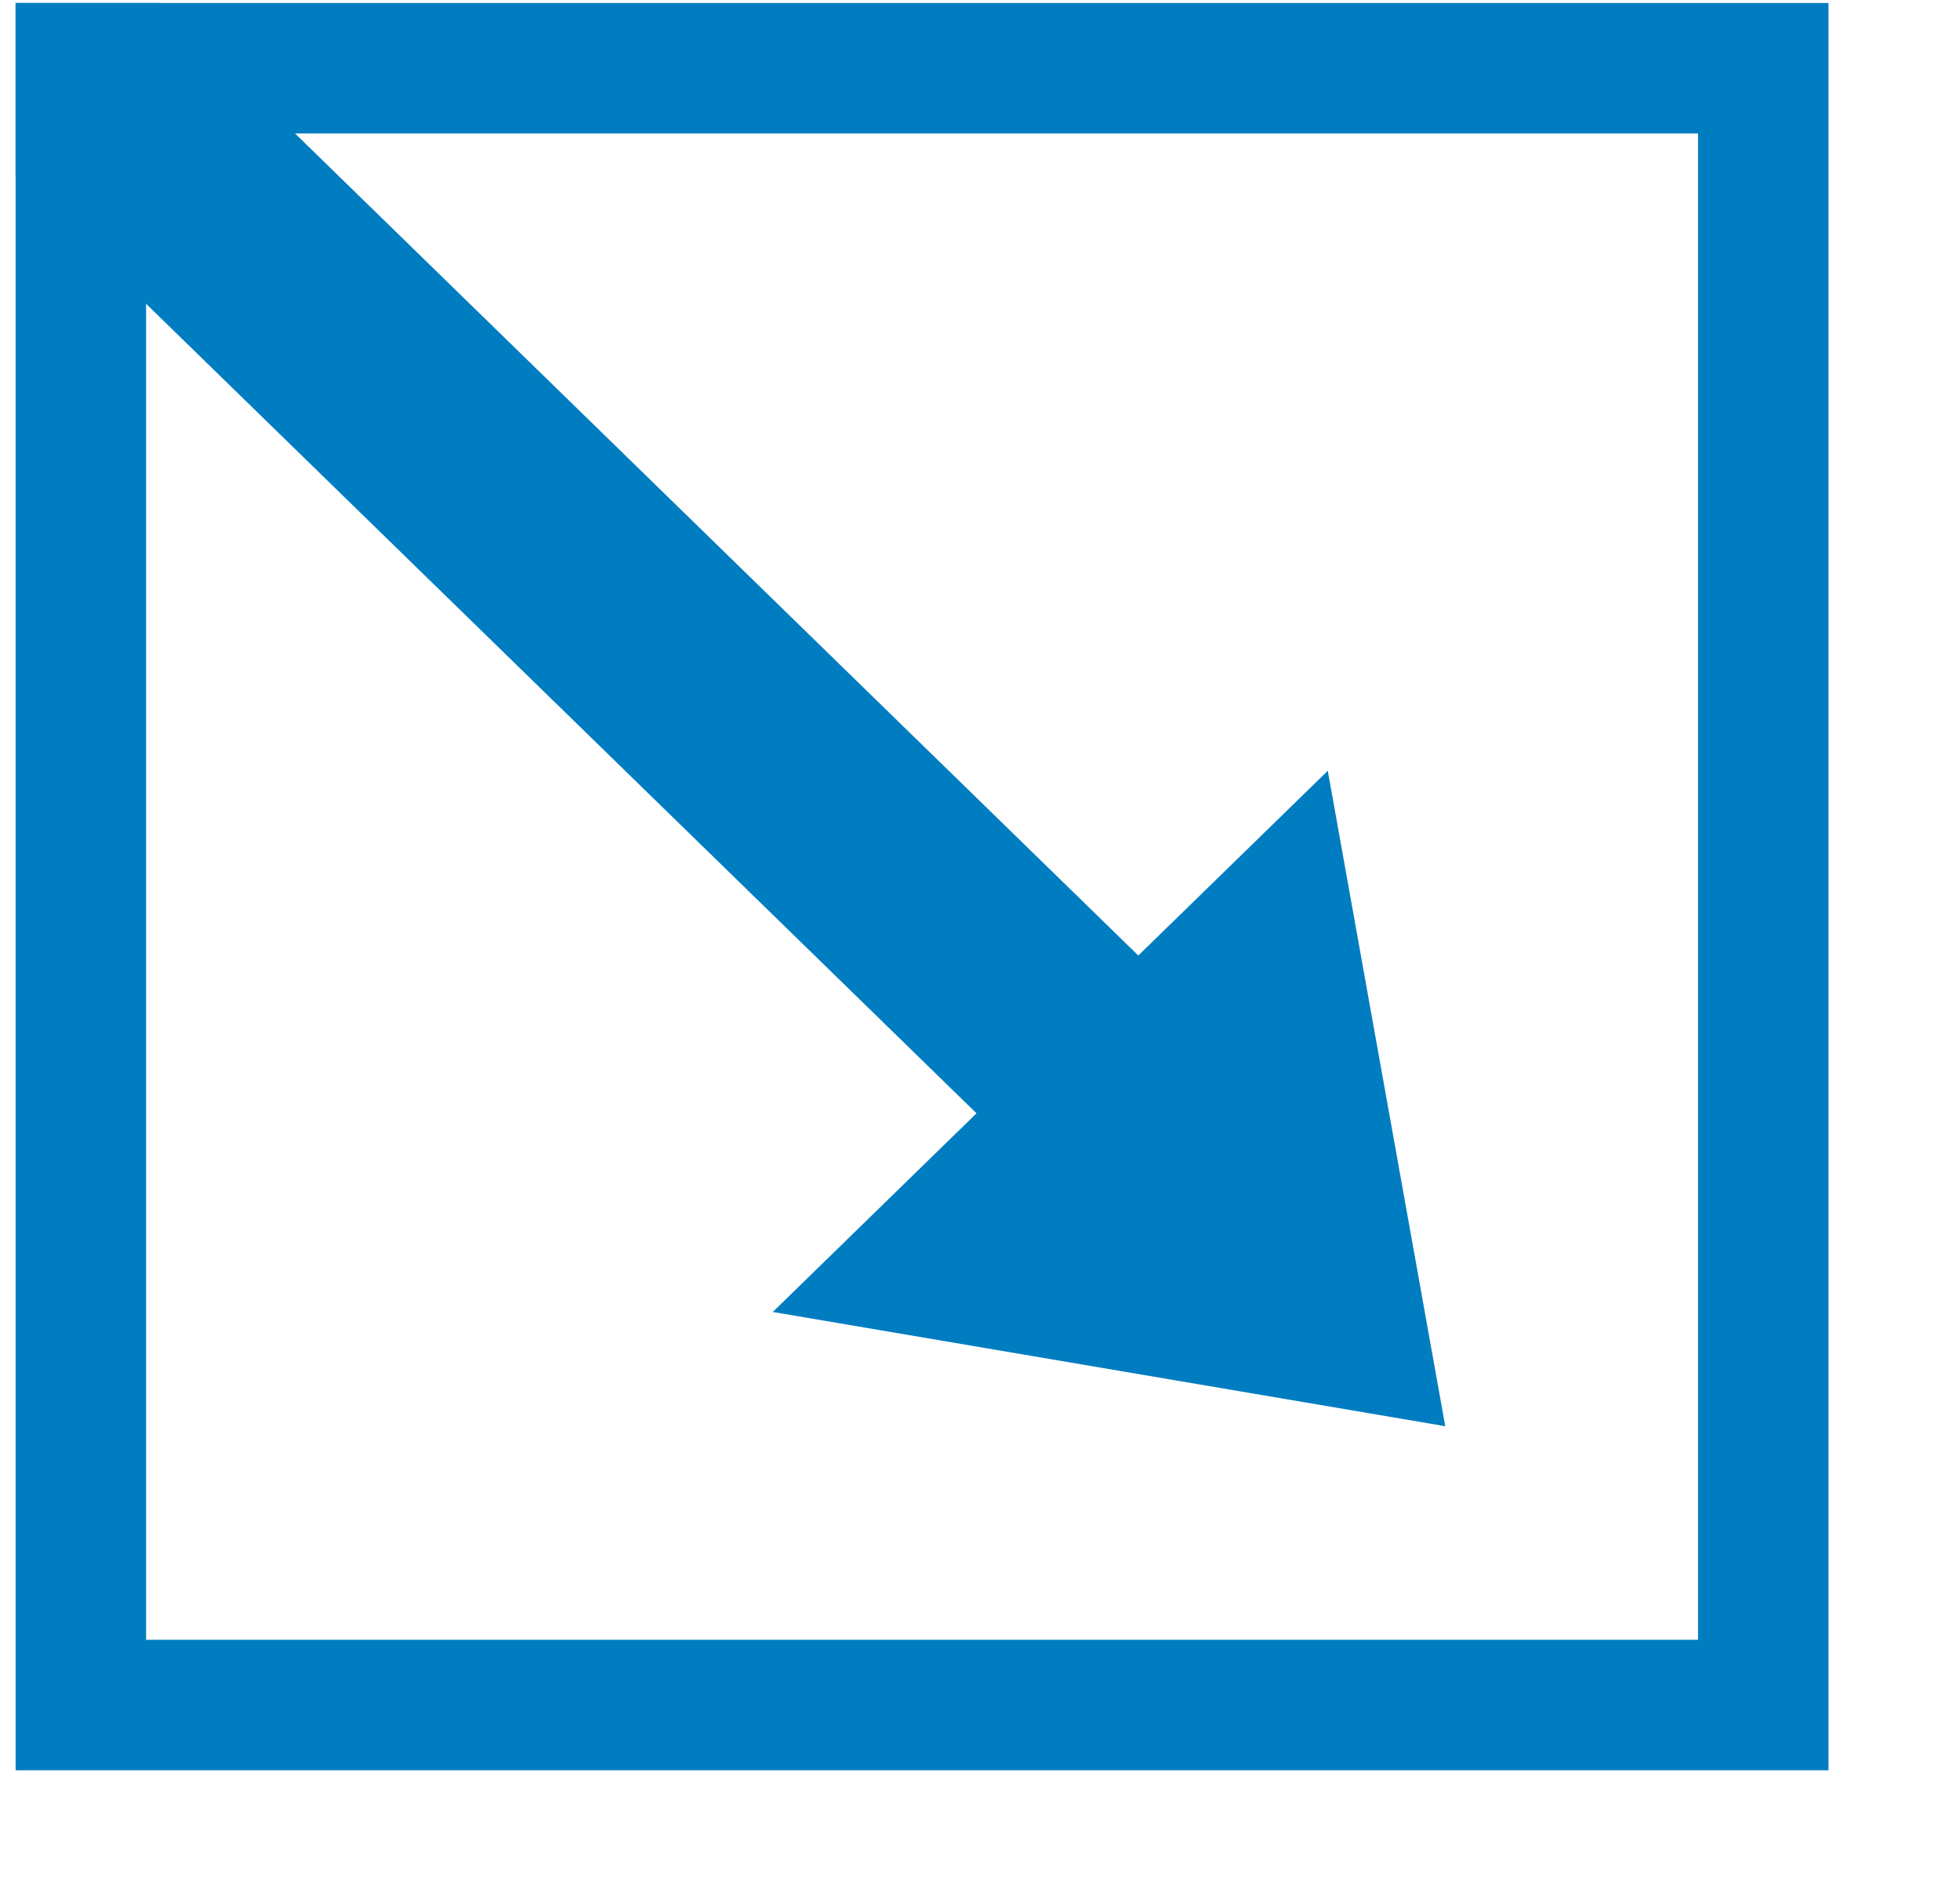
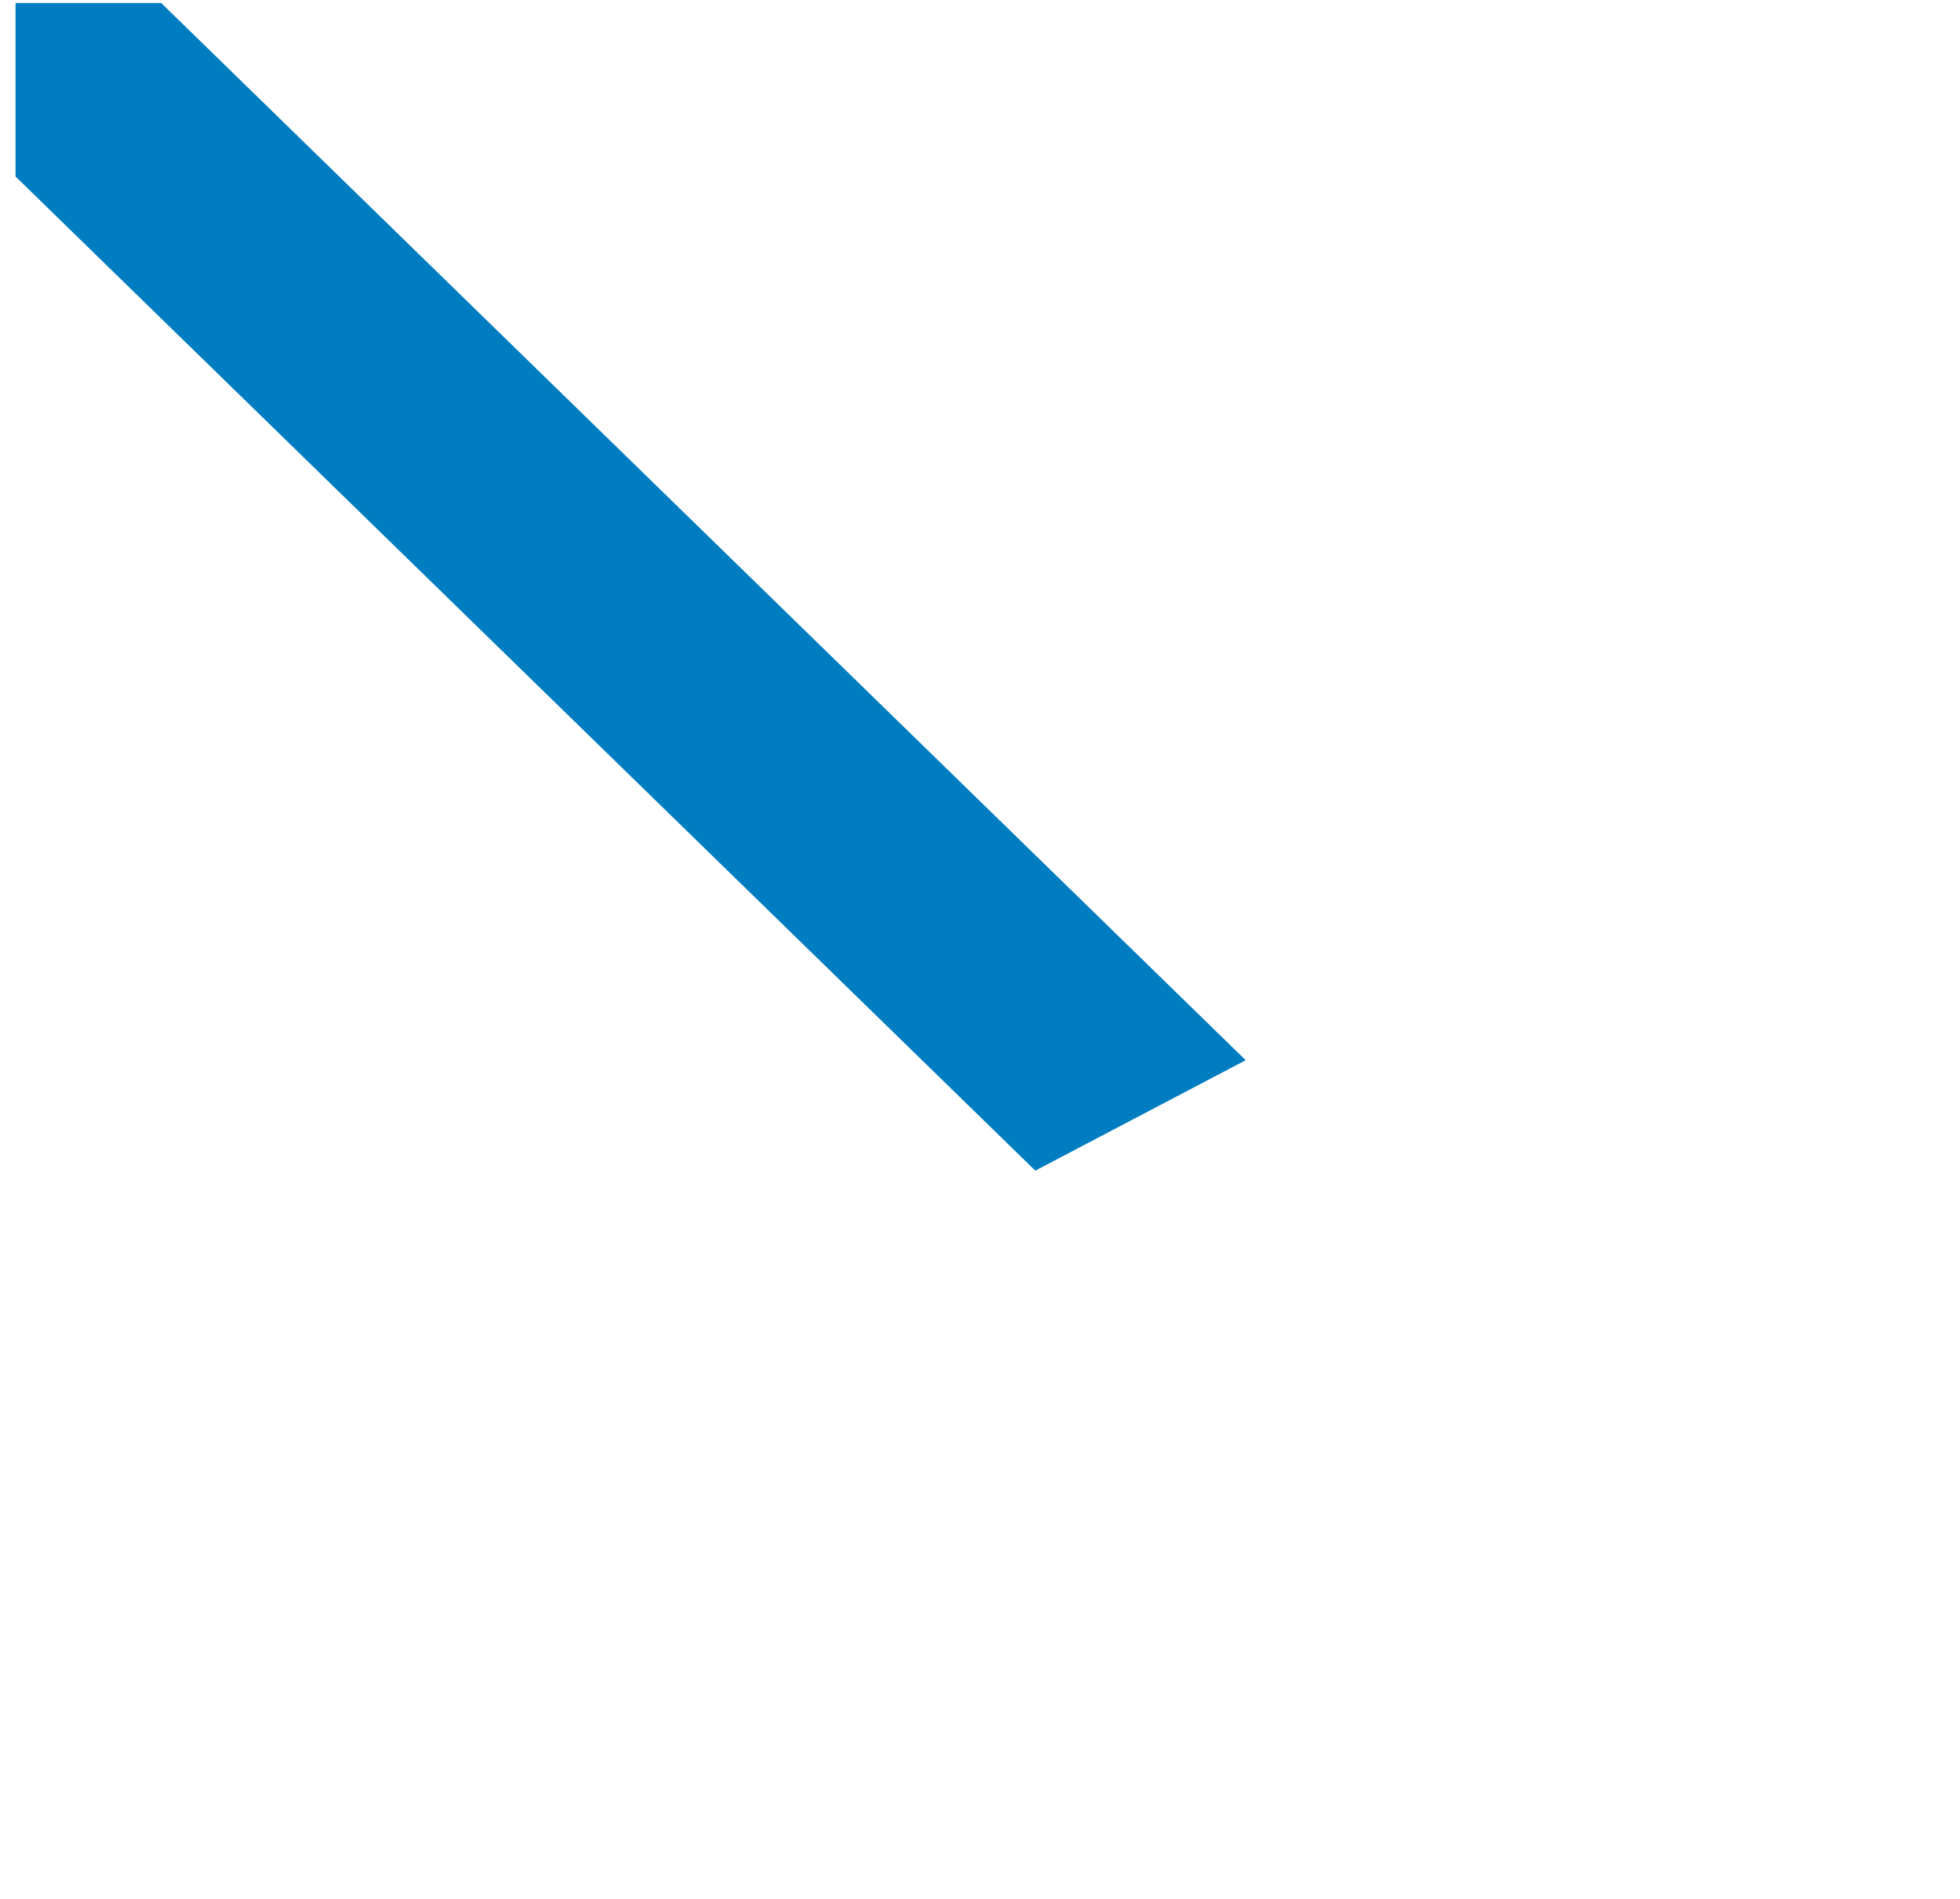
<svg xmlns="http://www.w3.org/2000/svg" width="32" height="31" viewBox="0 0 32 31" fill="none">
-   <rect x="1.065" y="-1.065" width="27.468" height="26.721" transform="matrix(1 0 0 -1 0.255 26.77)" stroke="#007DC1" stroke-width="2.13" />
  <path d="M0.254 0.049V2.882L16.903 19.111L20.338 17.308L2.632 0.049H0.254Z" fill="#007DC1" />
-   <path d="M23.596 23.283L21.678 12.583L12.617 21.418L23.596 23.283Z" fill="#007DC1" />
</svg>